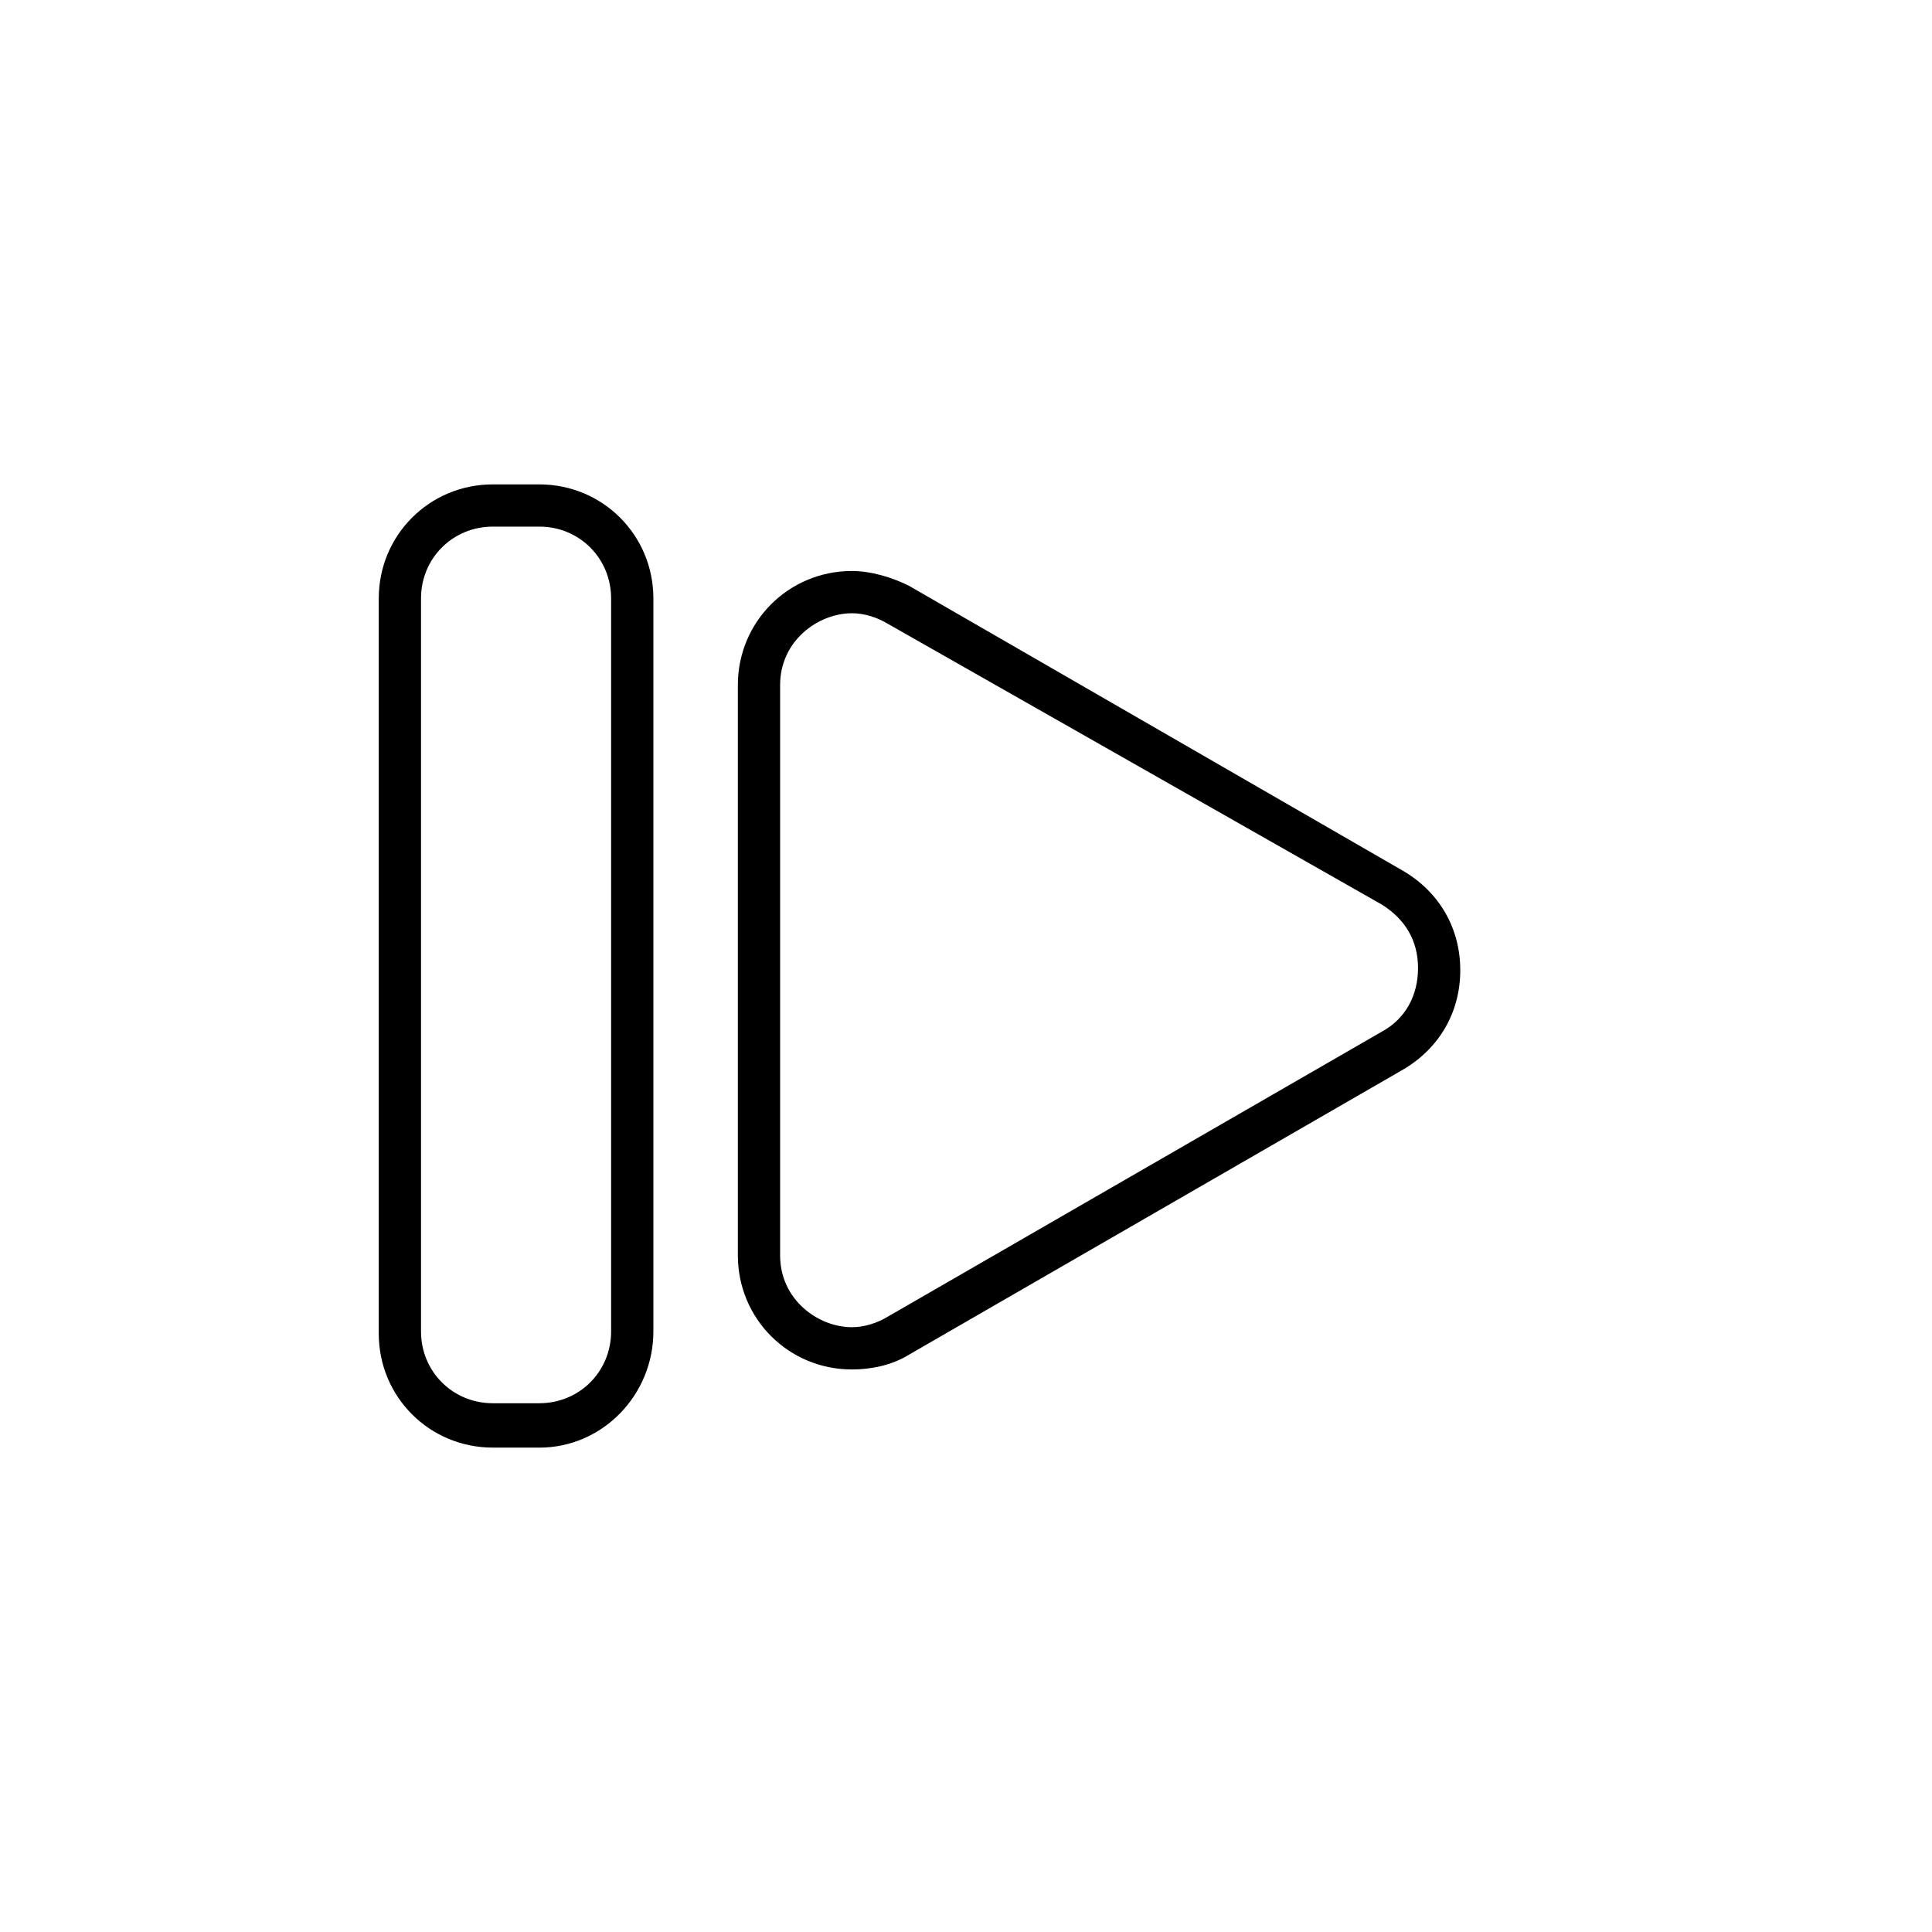
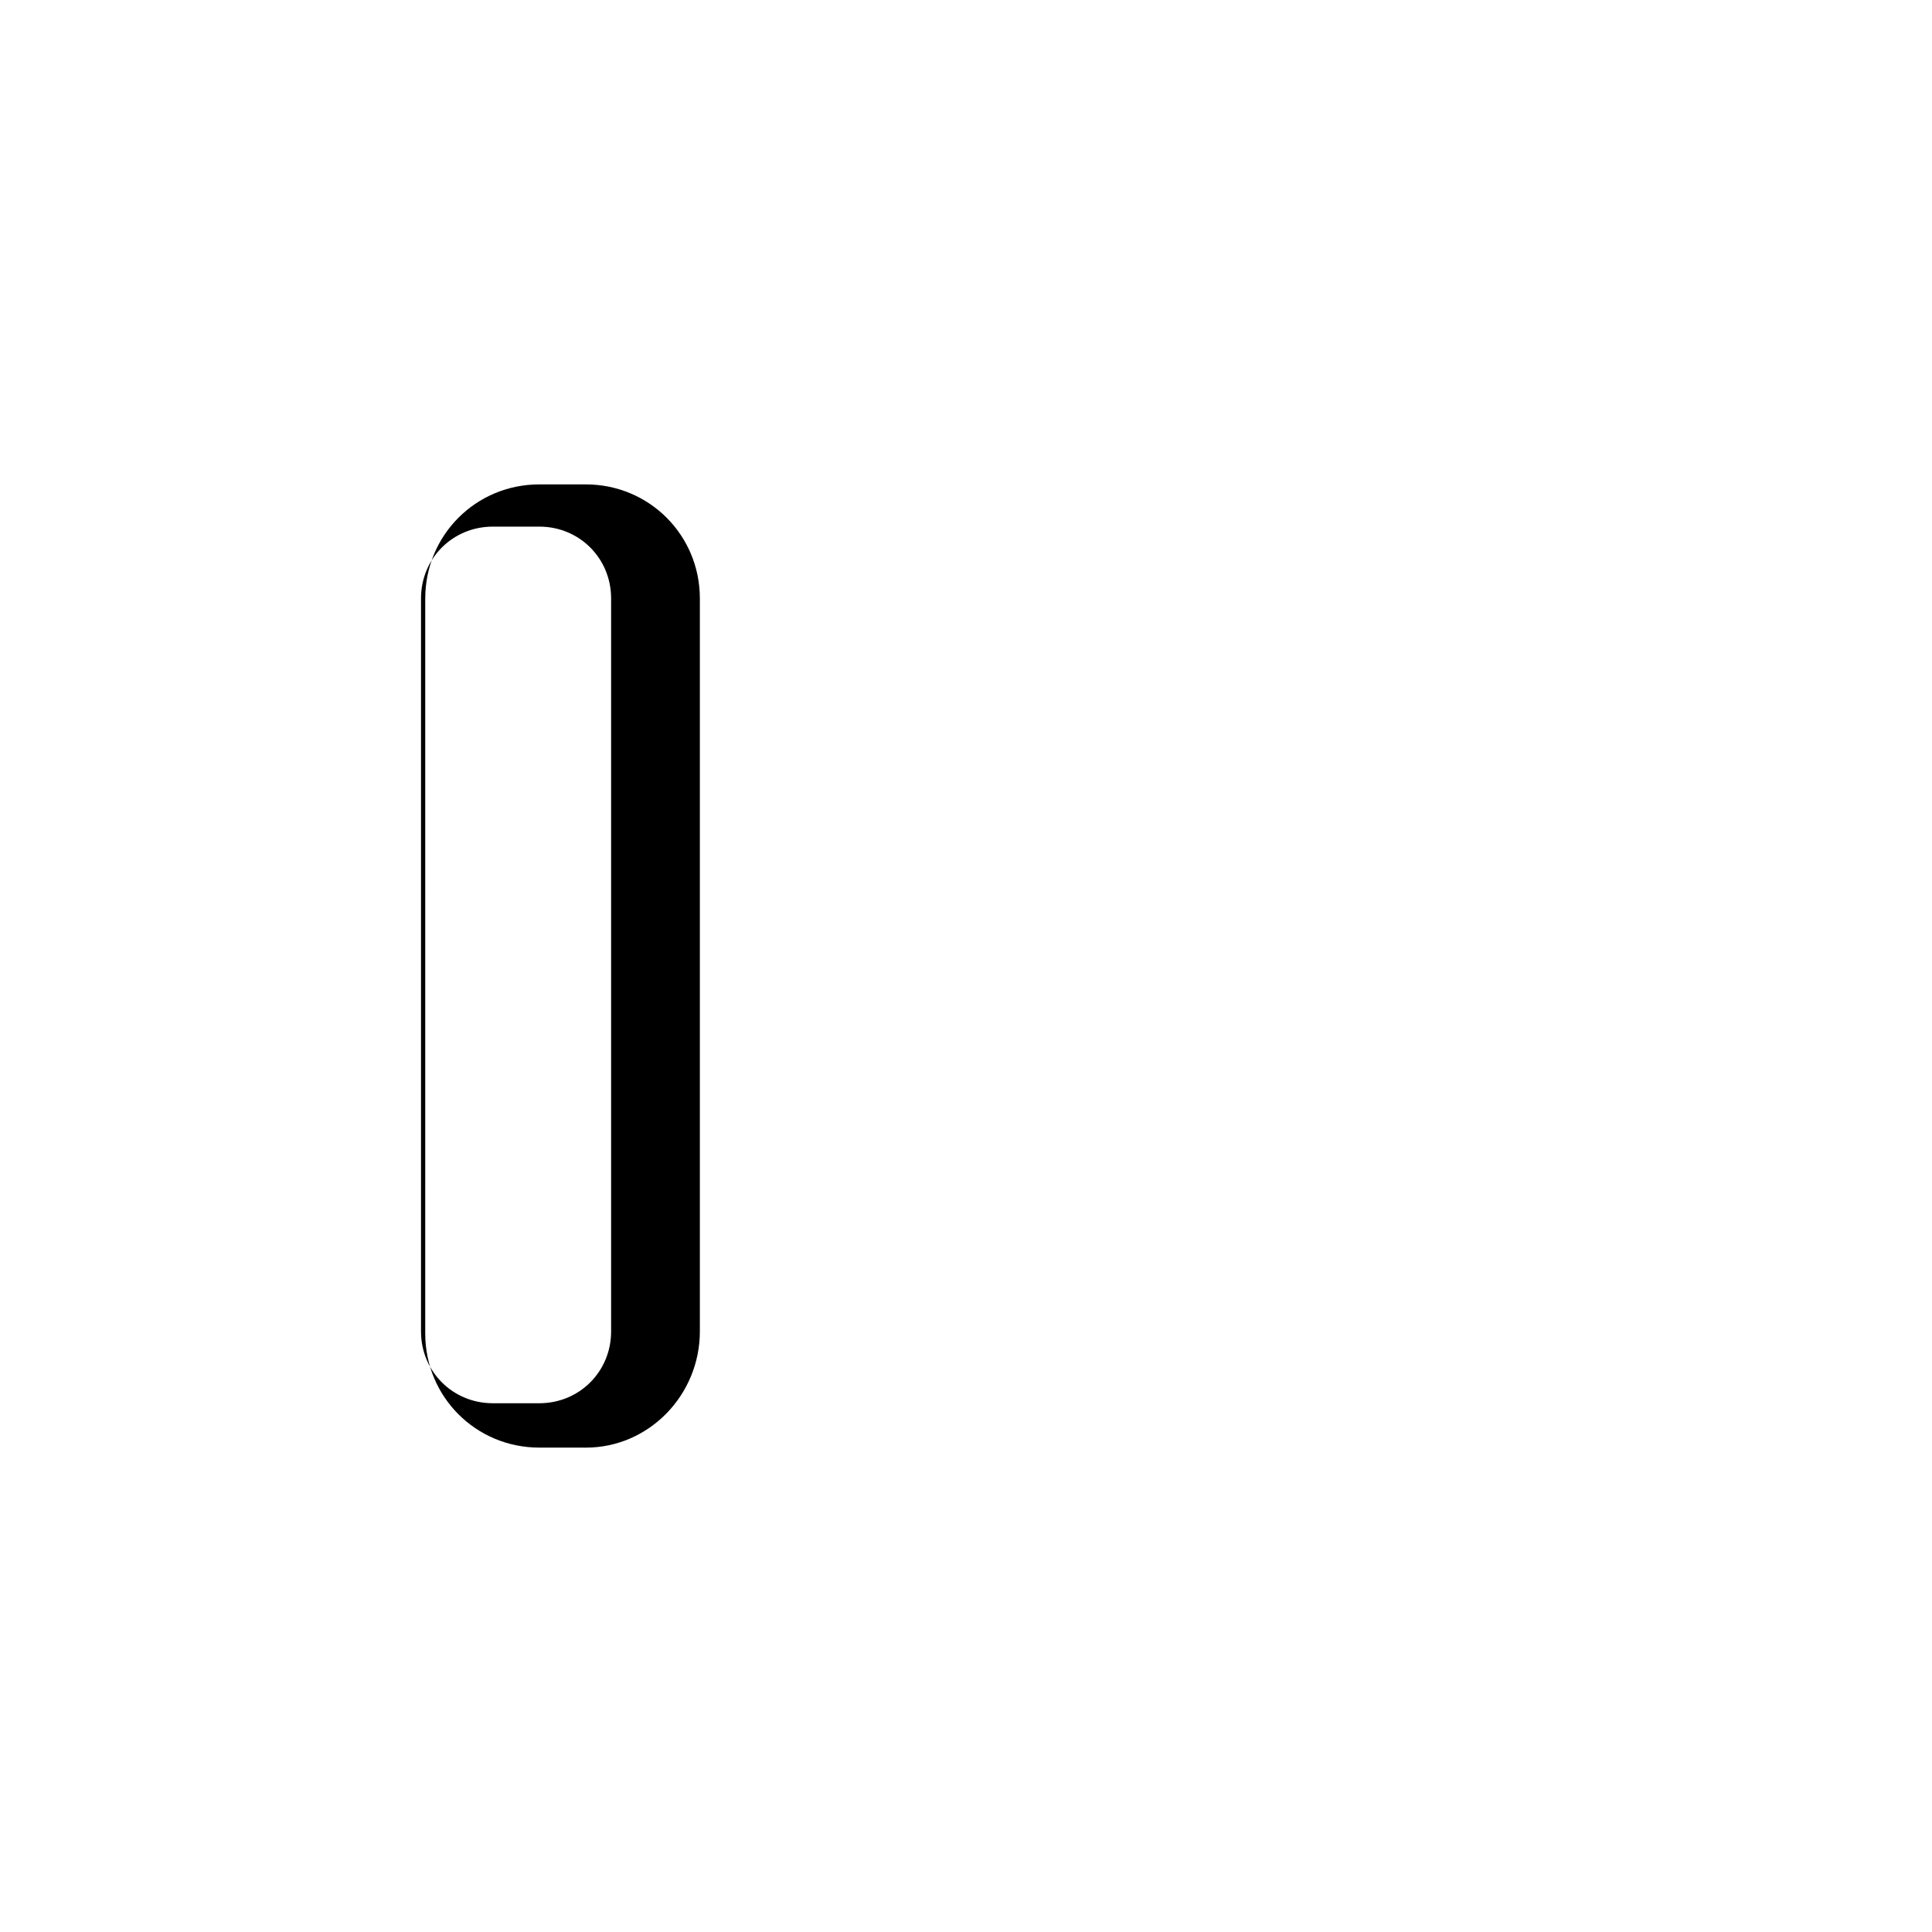
<svg xmlns="http://www.w3.org/2000/svg" fill="#000000" width="800px" height="800px" version="1.1" viewBox="144 144 512 512">
  <g>
-     <path d="m369.77 506.92c-16.793 0-30.23-13.434-30.23-30.23v-151.14c0-16.793 13.434-30.23 30.23-30.23 5.039 0 10.637 1.68 15.113 3.918l130.99 75.57c9.516 5.598 15.113 15.113 15.113 26.309s-5.598 20.711-15.113 26.309l-130.99 75.582c-4.477 2.797-10.074 3.918-15.113 3.918zm0-200.4c-8.957 0-19.031 7.277-19.031 19.031v151.14c0 11.754 10.078 19.031 19.031 19.031 3.359 0 6.719-1.121 9.516-2.801l130.99-75.57c6.156-3.359 9.516-9.516 9.516-16.793s-3.359-12.875-9.516-16.793l-130.99-74.453c-2.797-1.68-6.156-2.797-9.516-2.797z" />
-     <path d="m286.92 527.63h-12.316c-16.793 0-30.23-13.434-30.23-30.23l0.004-194.8c0-16.793 13.434-30.23 30.23-30.23h12.316c16.793 0 30.23 13.434 30.23 30.23v194.25c-0.008 16.797-13.441 30.789-30.234 30.789zm-12.316-244.07c-10.637 0-19.031 8.398-19.031 19.031v194.25c0 10.637 8.398 19.031 19.031 19.031h12.316c10.637 0 19.031-8.398 19.031-19.031v-194.25c0-10.637-8.398-19.031-19.031-19.031z" />
+     <path d="m286.92 527.63c-16.793 0-30.23-13.434-30.23-30.23l0.004-194.8c0-16.793 13.434-30.23 30.23-30.23h12.316c16.793 0 30.23 13.434 30.23 30.23v194.25c-0.008 16.797-13.441 30.789-30.234 30.789zm-12.316-244.07c-10.637 0-19.031 8.398-19.031 19.031v194.25c0 10.637 8.398 19.031 19.031 19.031h12.316c10.637 0 19.031-8.398 19.031-19.031v-194.25c0-10.637-8.398-19.031-19.031-19.031z" />
  </g>
</svg>